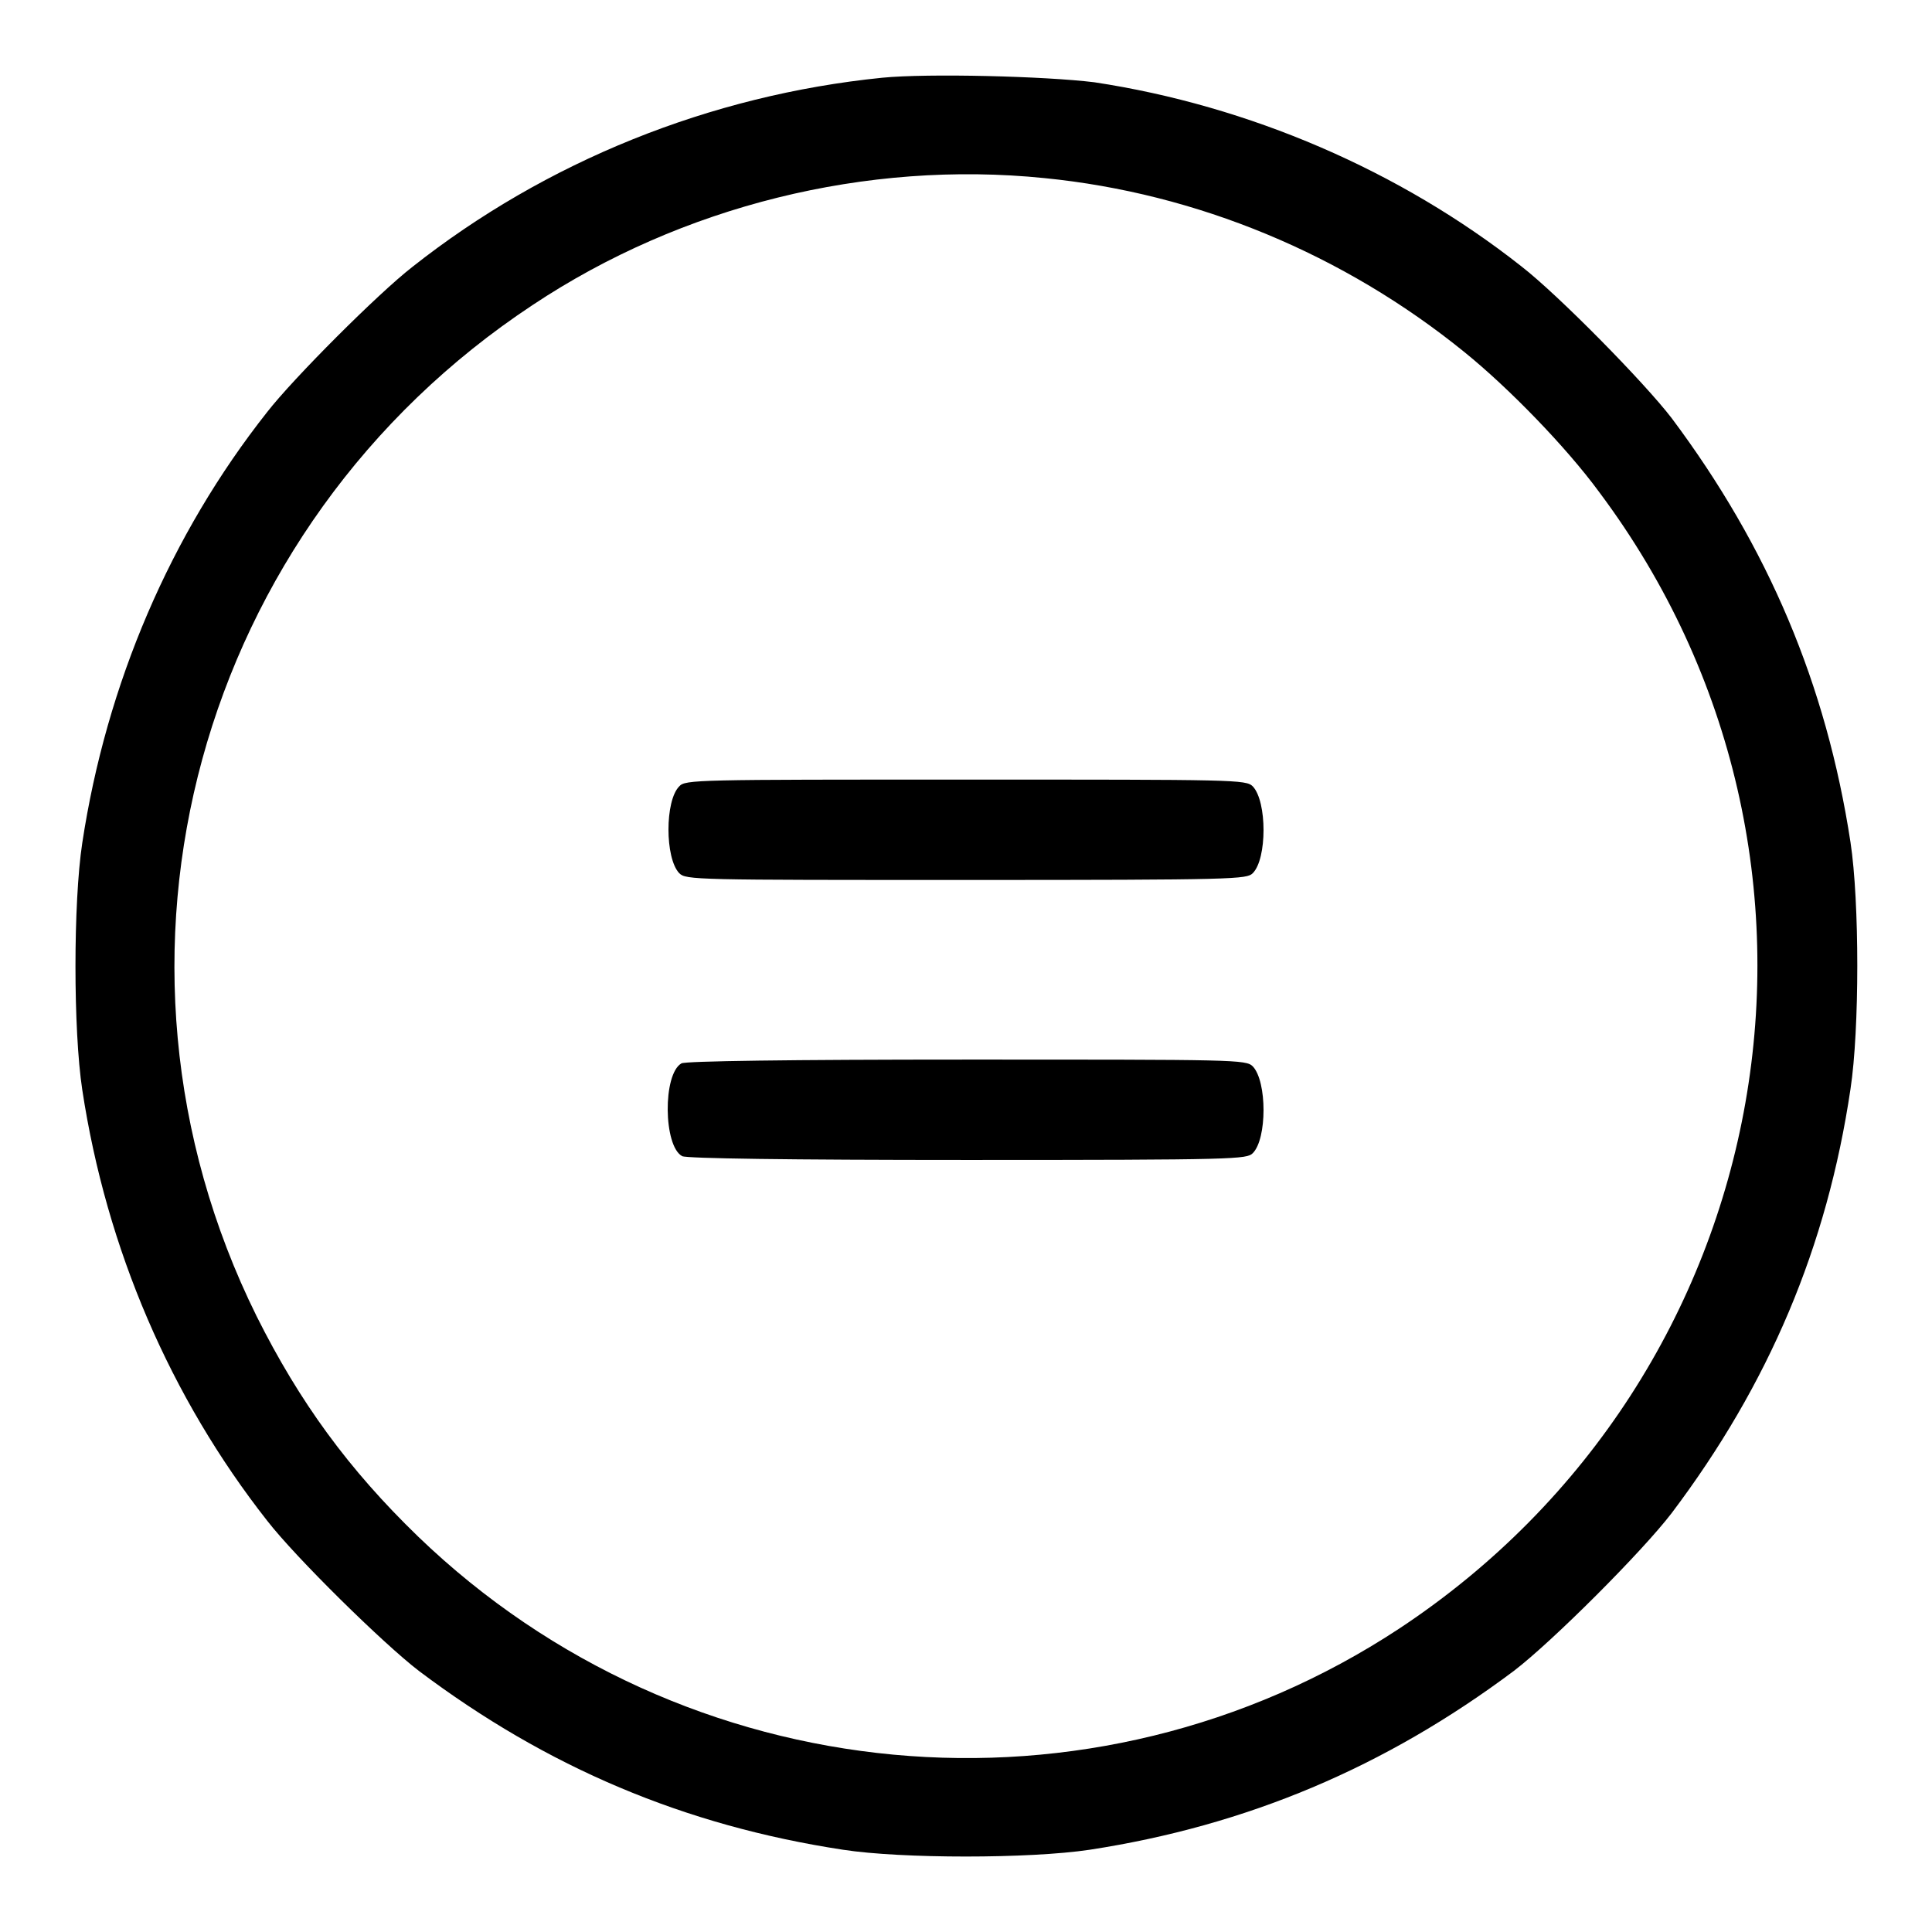
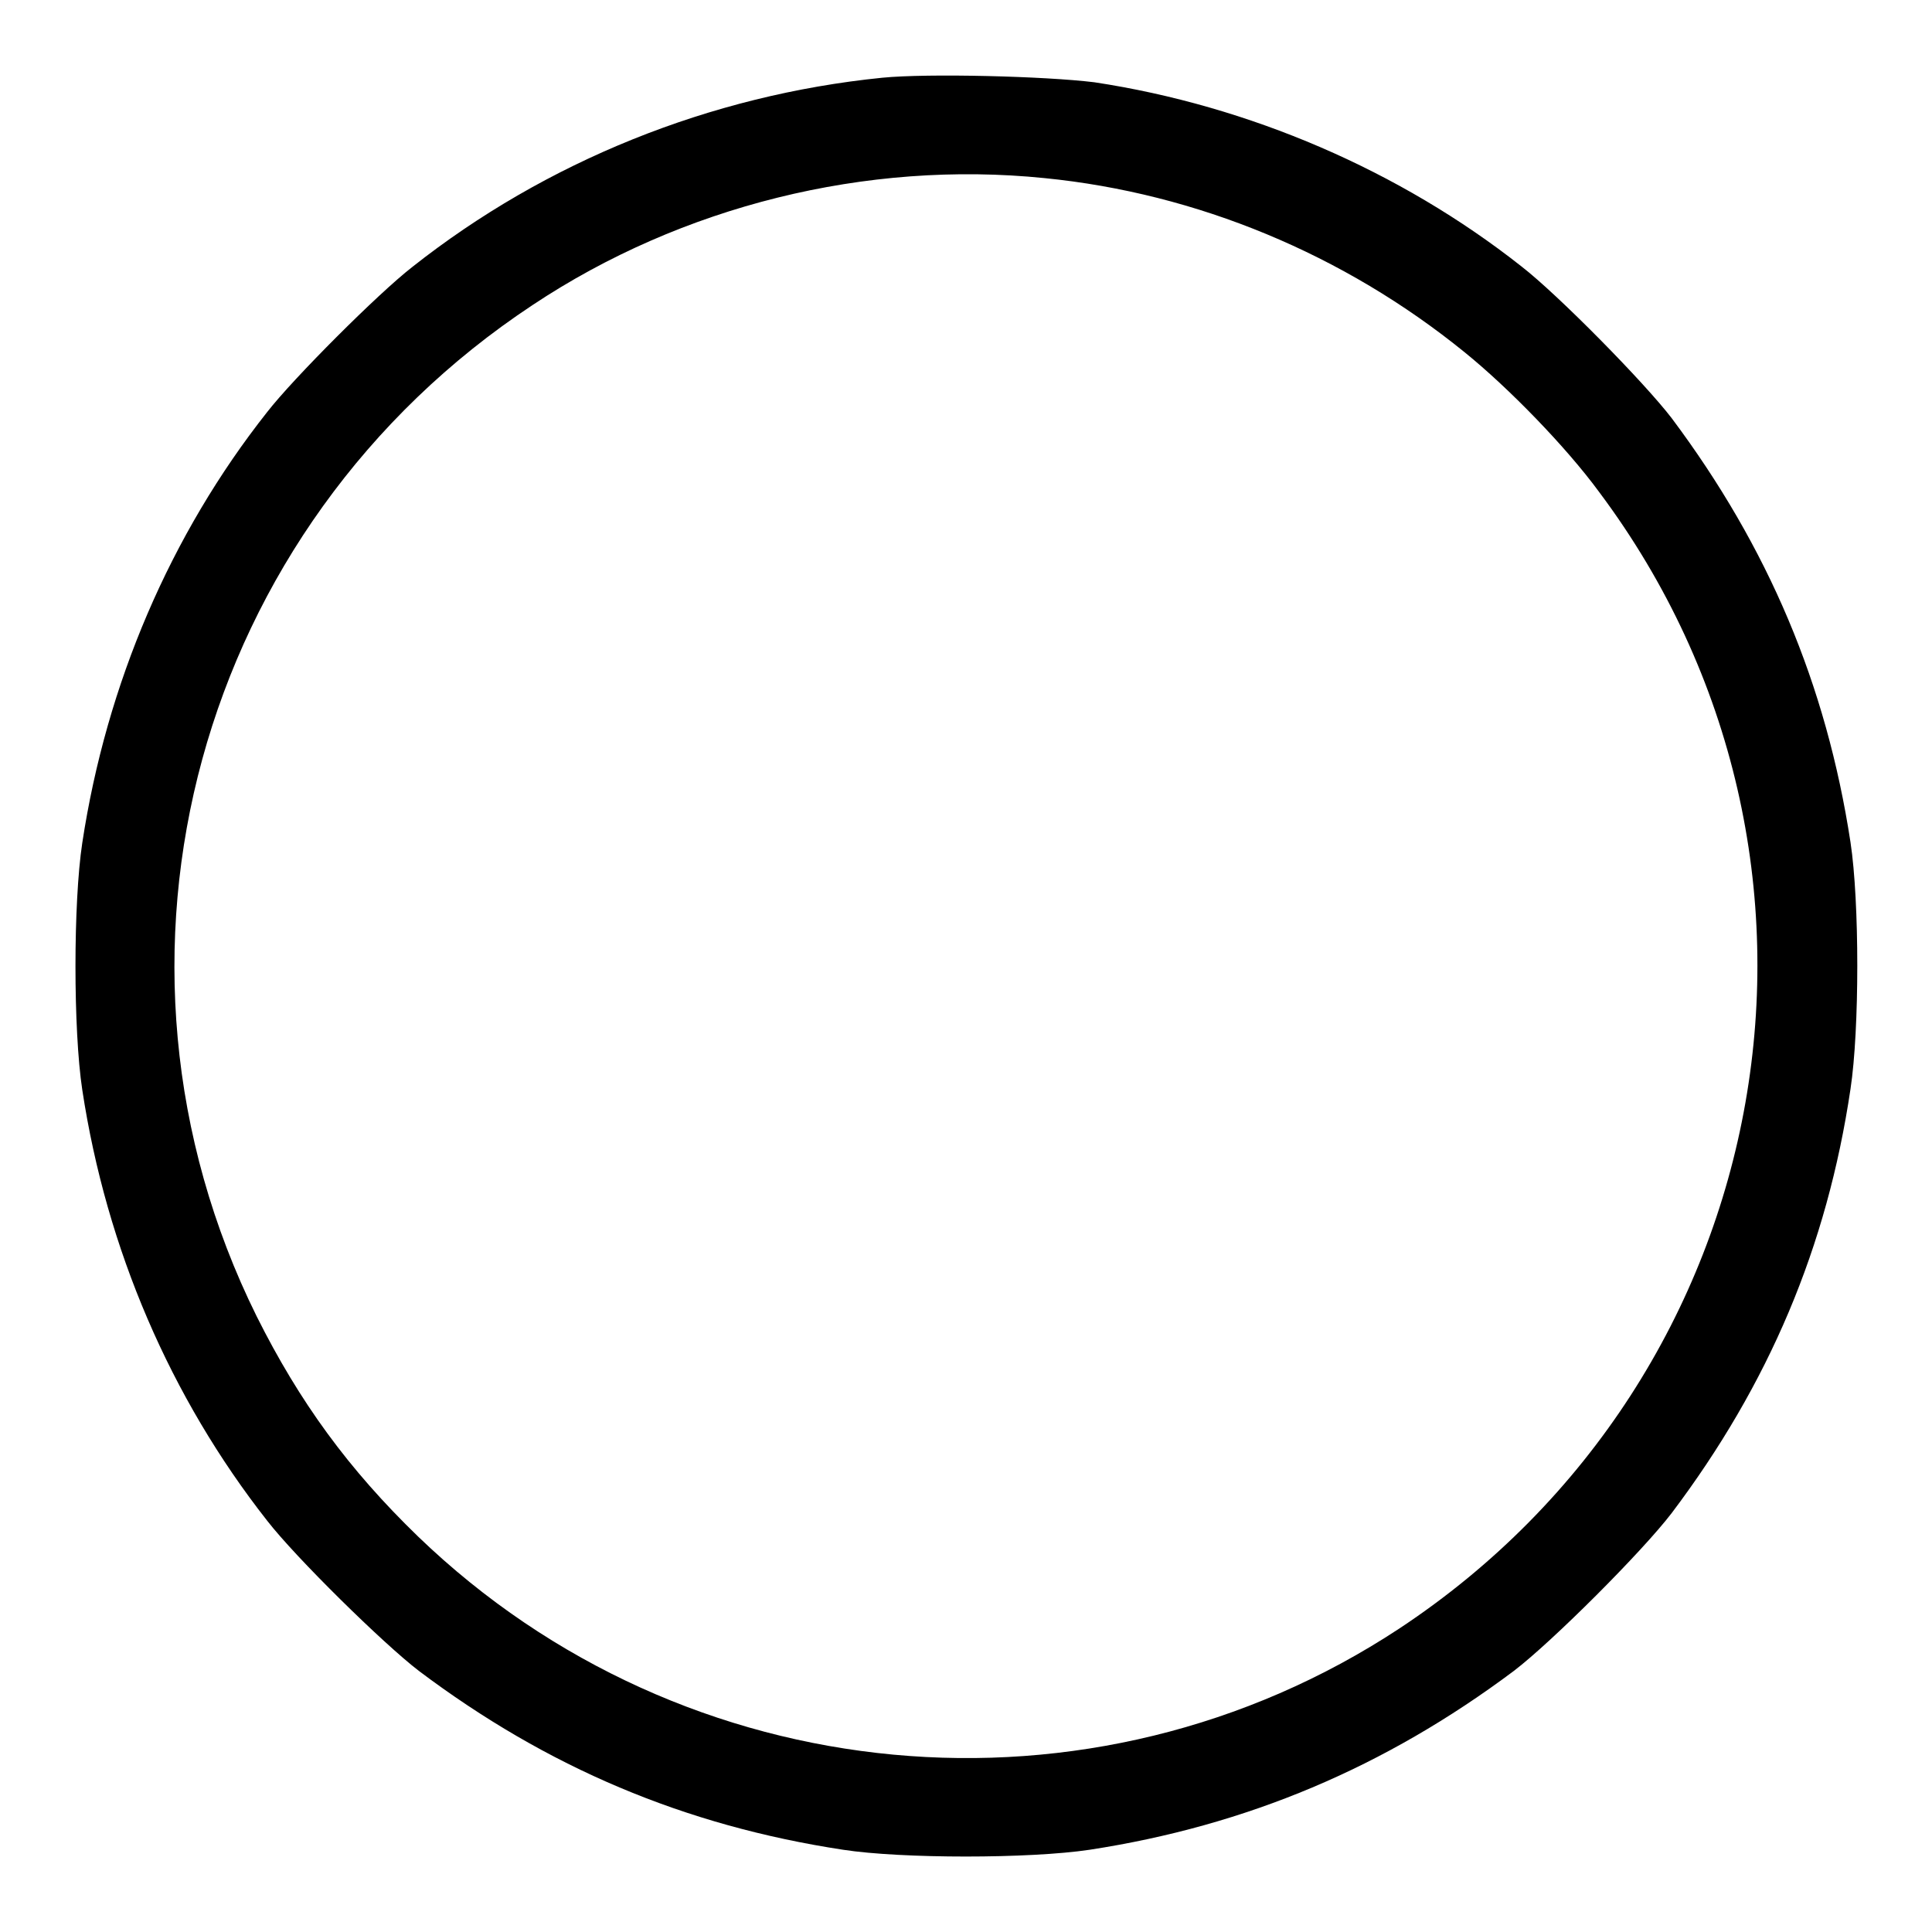
<svg xmlns="http://www.w3.org/2000/svg" version="1.1" x="0px" y="0px" viewBox="0 0 256 256" enable-background="new 0 0 256 256" xml:space="preserve">
  <g>
    <g>
      <g>
        <path fill="#000000" d="M116.9,10.3c-22.8,2.3-44.6,11.1-62.3,25.1c-4.5,3.5-15.7,14.7-19.2,19.2c-12.8,16.2-21.3,36-24.5,57.1c-1.2,7.9-1.2,24.8,0,32.7c3.2,21.1,11.7,40.8,24.5,57.1c3.8,4.9,15.4,16.3,20.1,19.9c17,12.8,35.2,20.5,56.2,23.7c7.8,1.2,24.7,1.2,32.7,0c20.8-3.2,39.1-10.9,56.2-23.7c5.1-3.9,17-15.8,20.9-20.9c12.9-17.1,20.6-35.3,23.7-56.2c1.2-7.9,1.2-24.8,0-32.7c-3.2-20.9-10.9-39.1-23.7-56.2c-3.6-4.7-15-16.3-19.9-20.1c-16.1-12.7-36.1-21.3-56.6-24.4C138.5,10.1,123,9.7,116.9,10.3z M138.4,23.6c20.2,2,39.7,10.1,55.7,23.1c5.8,4.7,13.4,12.5,17.8,18.5c36.3,48.5,24.2,117.1-26.5,150.6c-40.7,26.8-94.7,21.8-130-12.2c-9.2-8.9-15.7-17.8-21.4-29.2c-23.5-47.5-7.9-104.6,36.6-134C90.3,27.3,114.8,21.2,138.4,23.6z" />
-         <path fill="#000000" d="M90,104.2c-1.9,1.9-1.9,9.5,0,11.5c0.9,0.9,2.1,0.9,38,0.9c35.9,0,37.2-0.1,38-0.9c1.9-1.9,1.9-9.5,0-11.5c-0.9-0.9-2.3-0.9-38-0.9C92.2,103.3,90.8,103.3,90,104.2z" />
-         <path fill="#000000" d="M90.3,140.9c-2.5,1.4-2.4,11,0.1,12.3c0.6,0.3,13.9,0.5,37.8,0.5c35.7,0,37-0.1,37.8-0.9c1.9-1.9,1.9-9.5,0-11.5c-0.9-0.9-2.3-0.9-37.9-0.9C104.5,140.4,90.8,140.6,90.3,140.9z" />
      </g>
    </g>
  </g>
</svg>